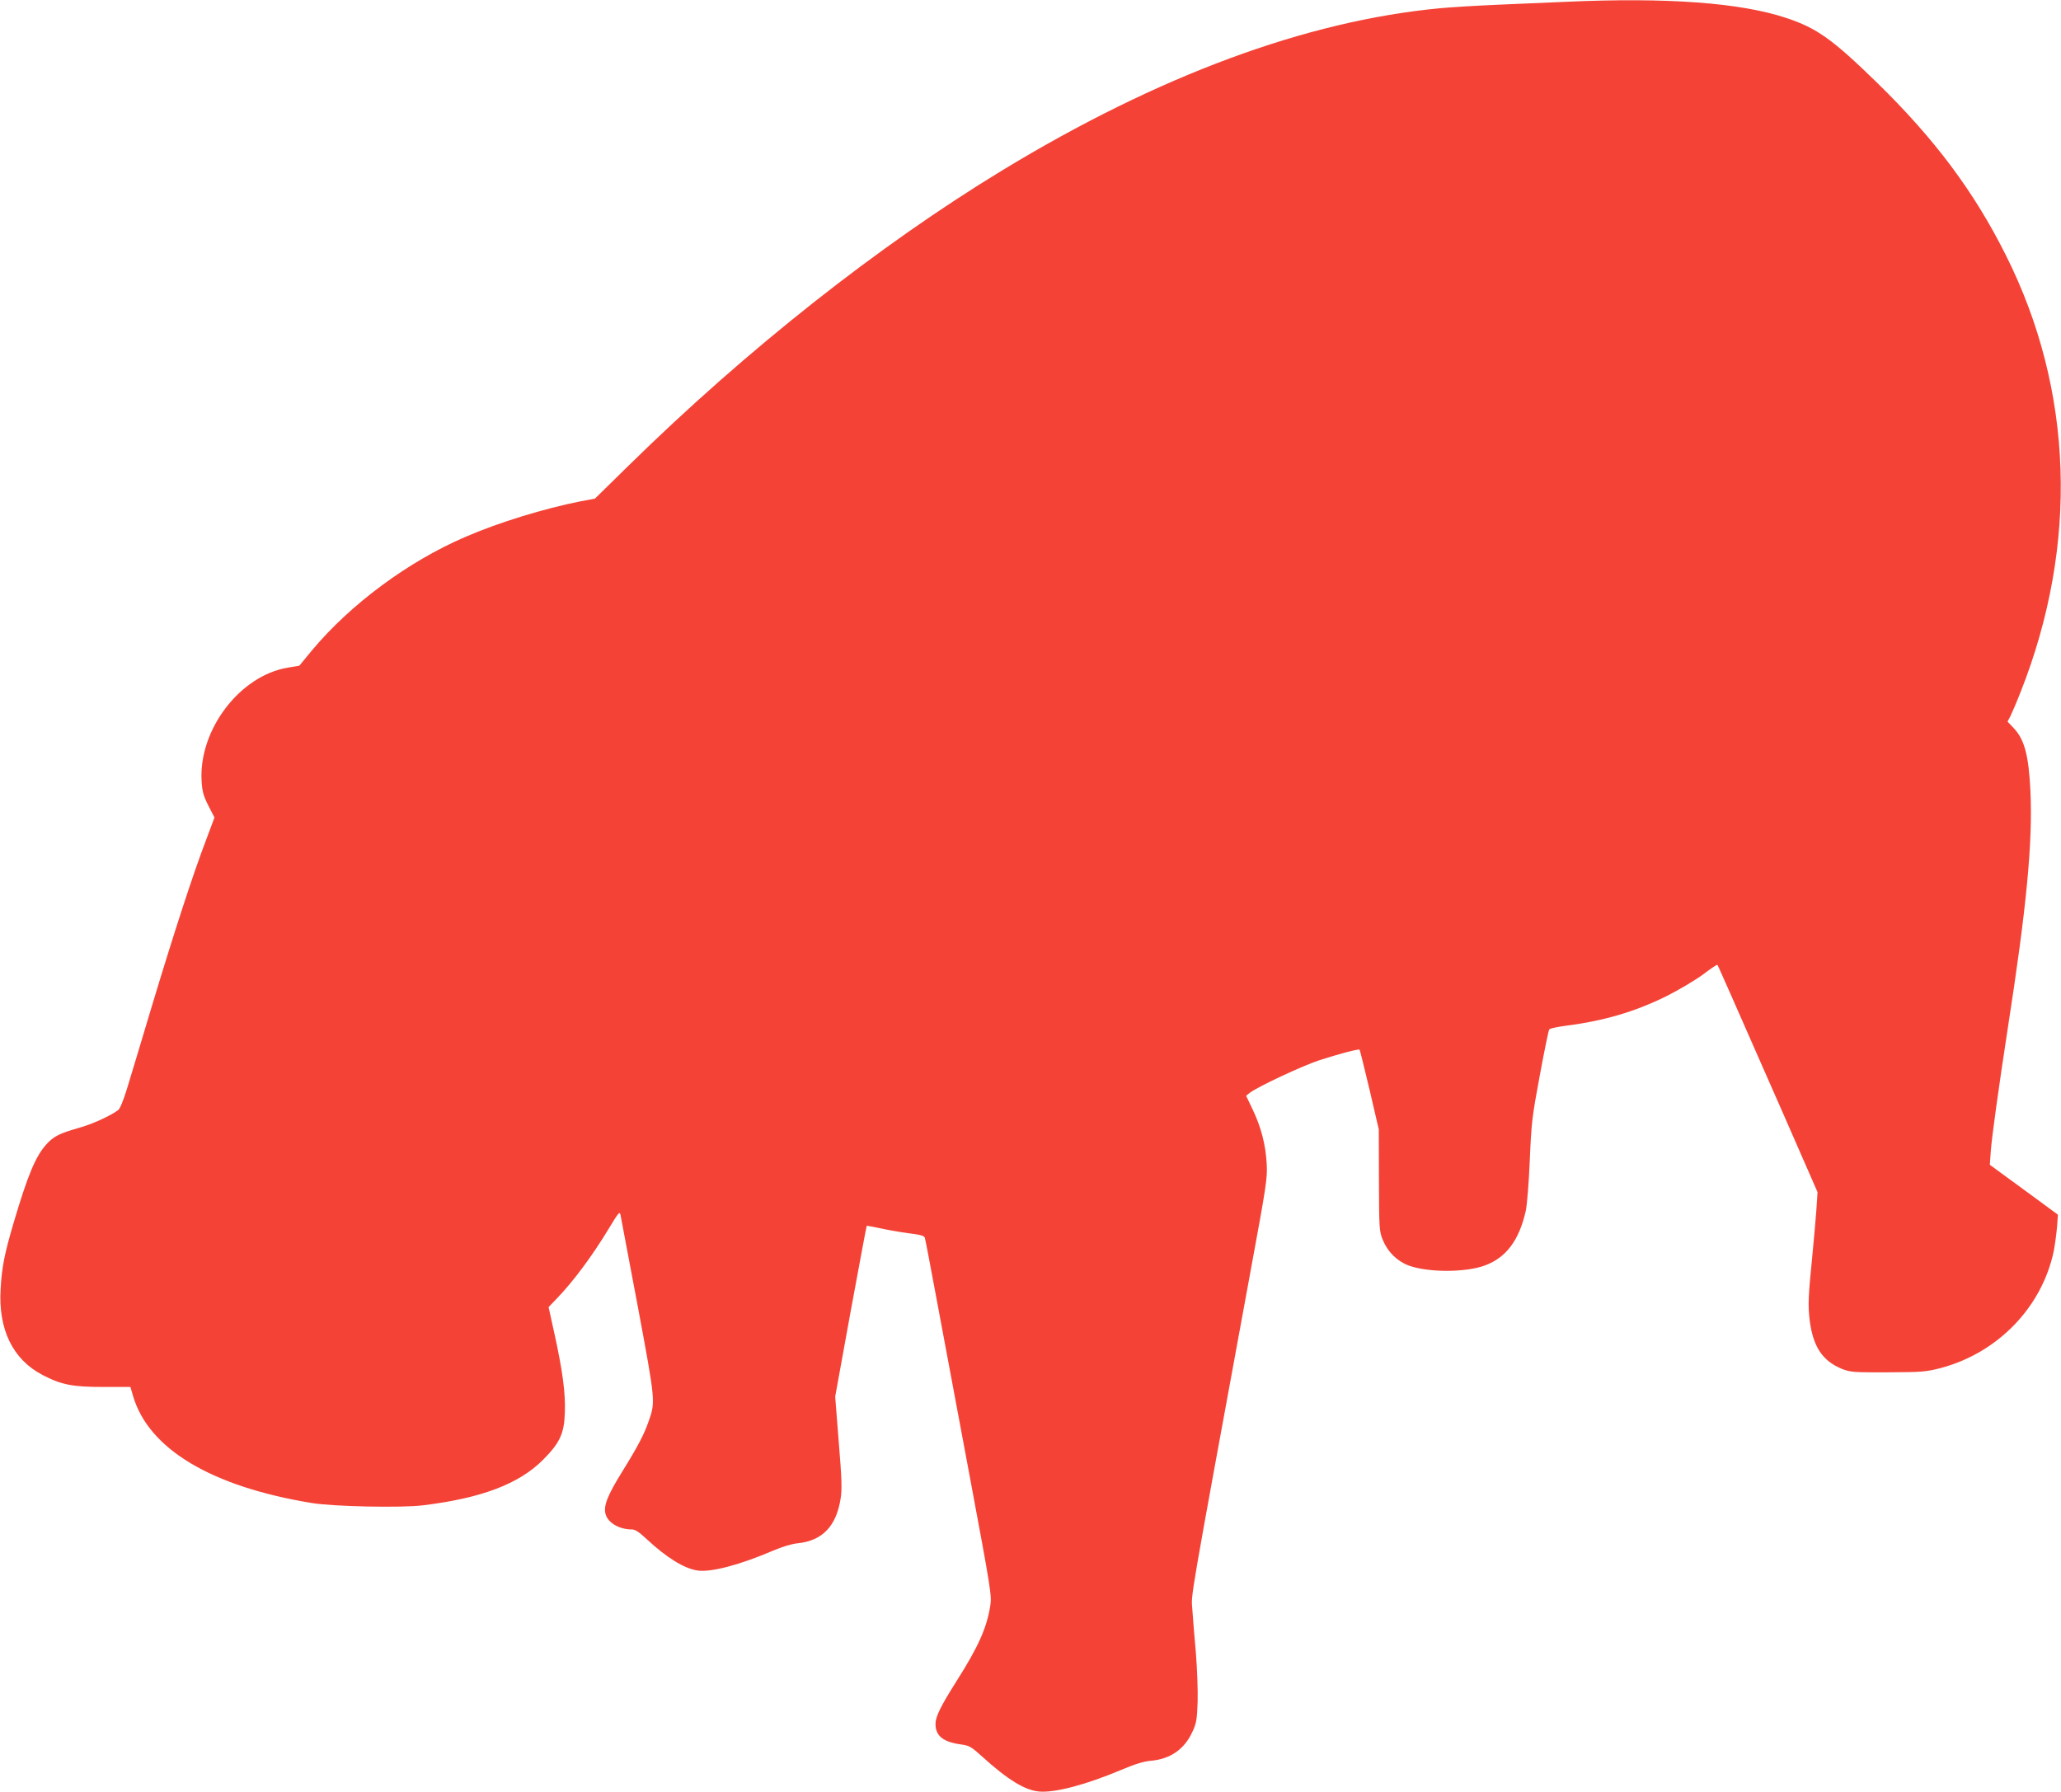
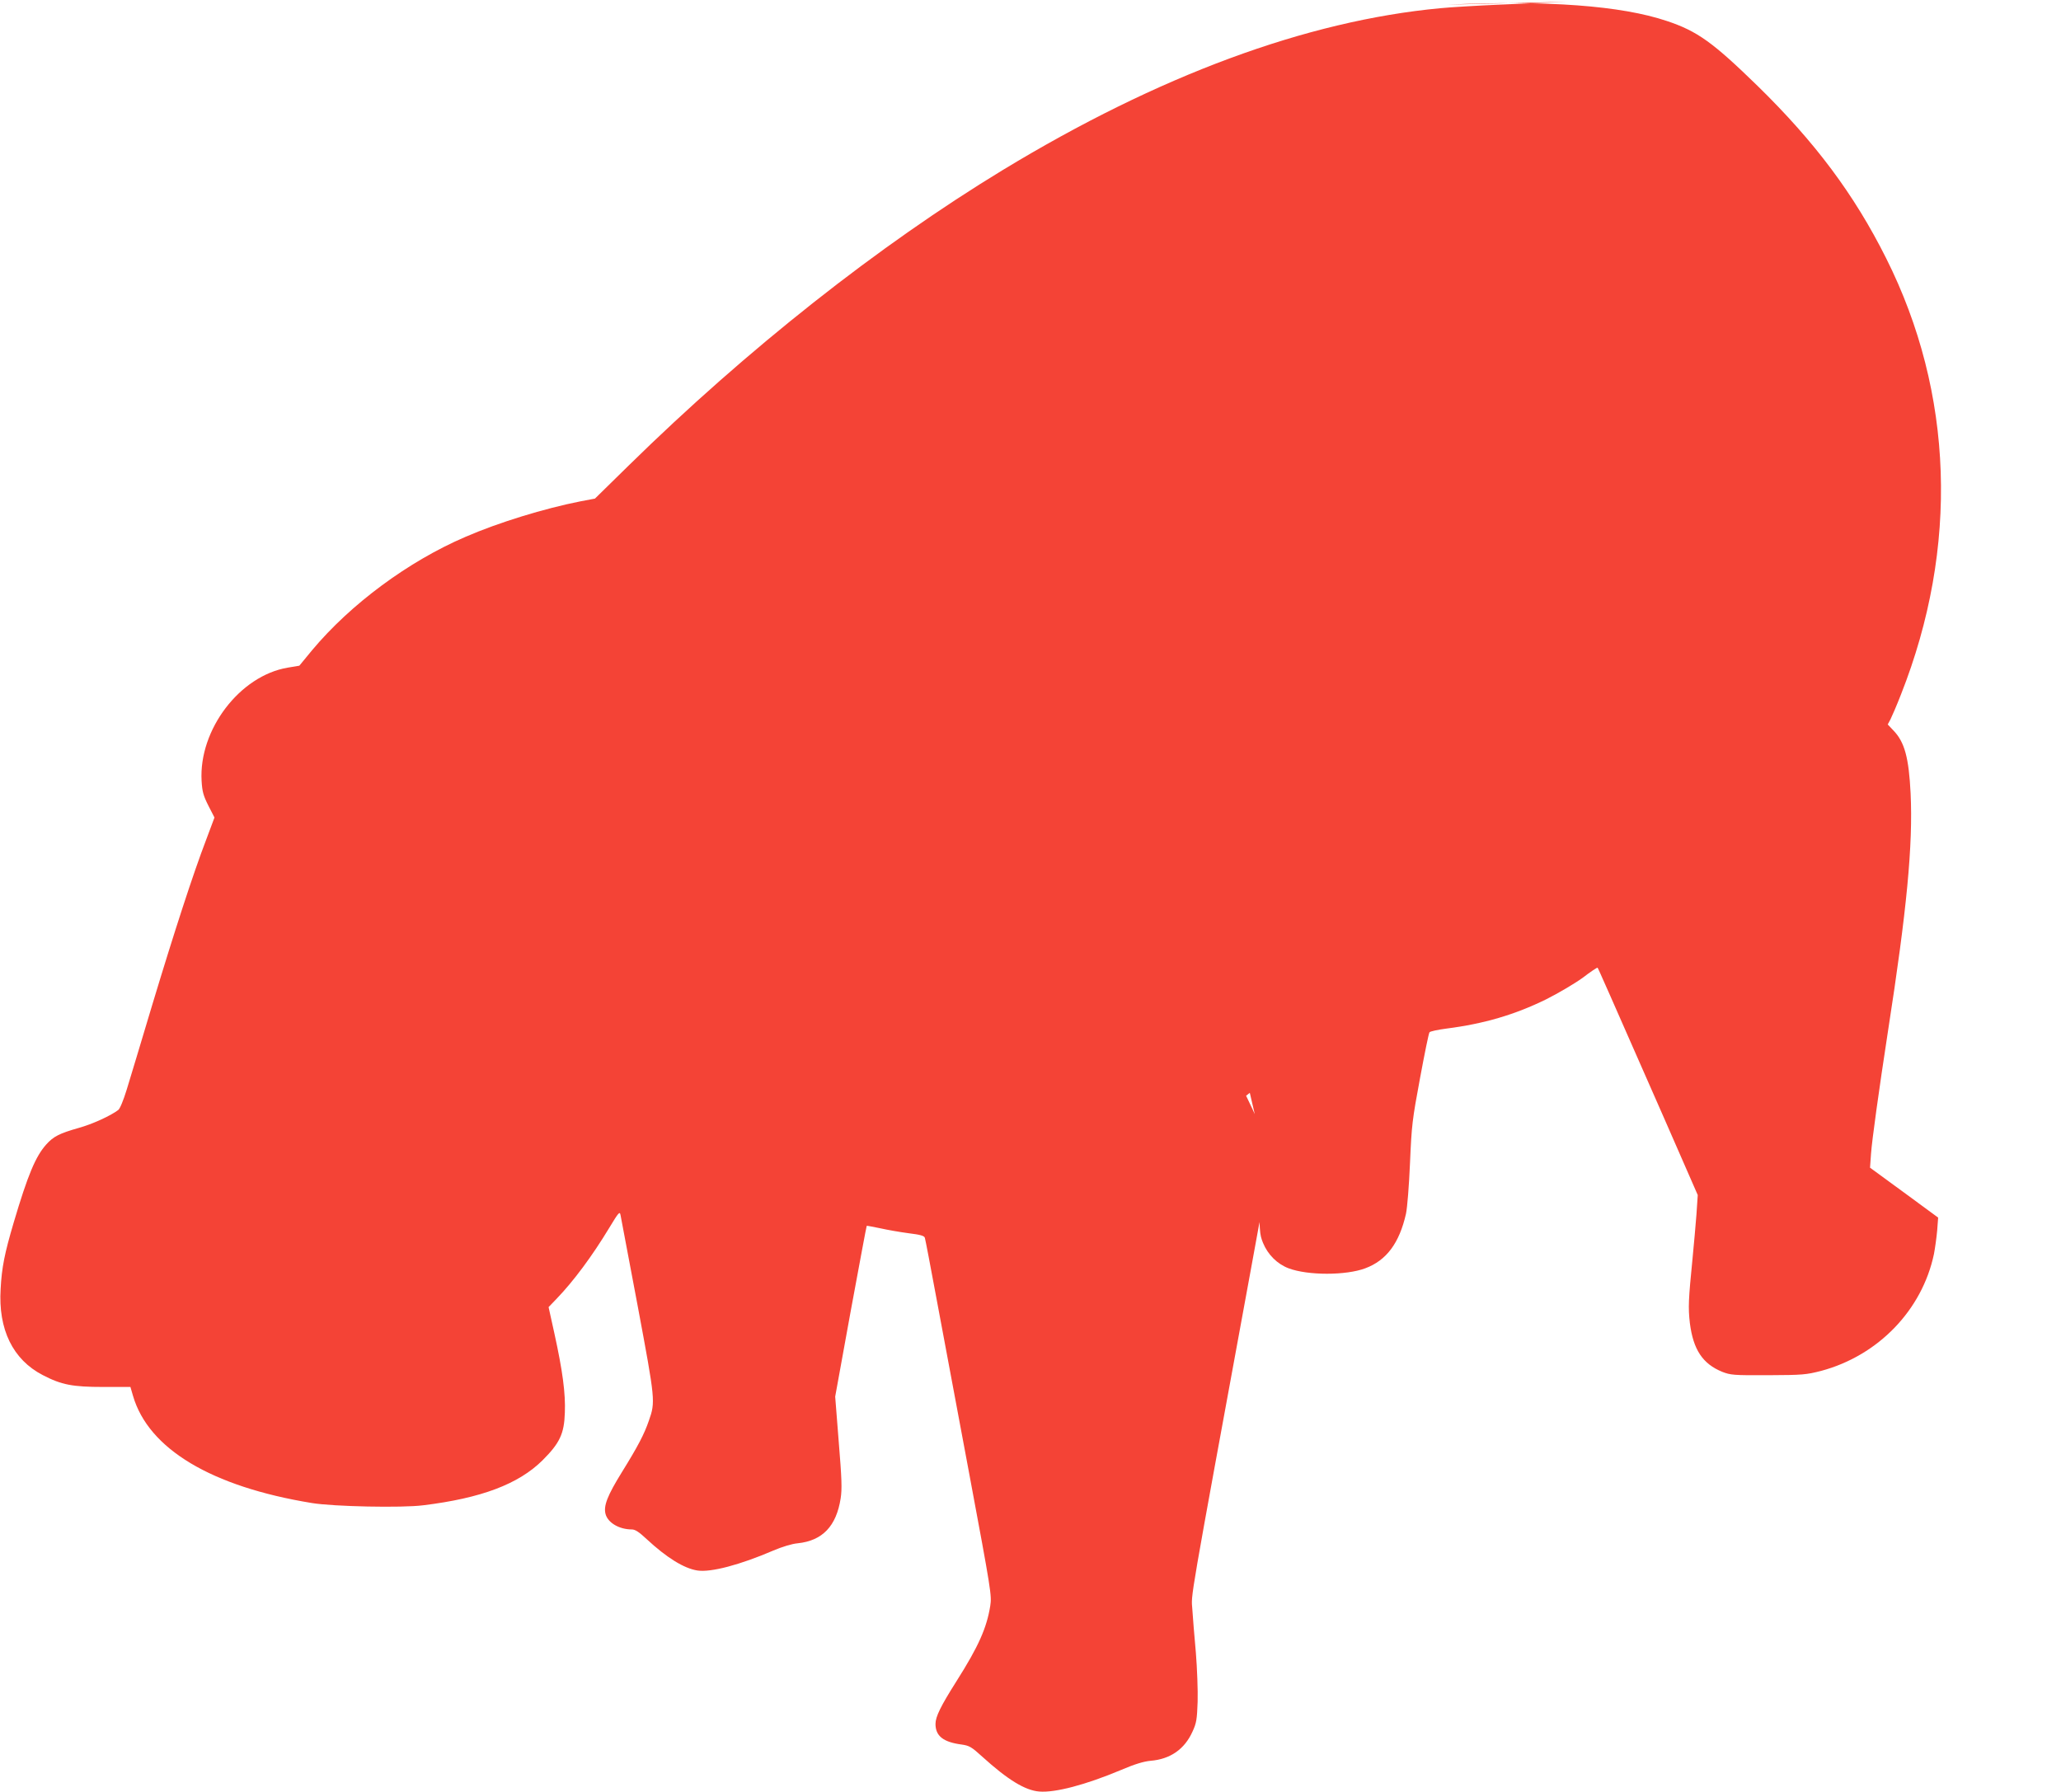
<svg xmlns="http://www.w3.org/2000/svg" version="1.0" width="1280pt" height="1113pt" viewBox="0 0 1280 1113" preserveAspectRatio="xMidYMid meet">
  <g transform="translate(0,1113) scale(0.1,-0.1)" fill="#f44336" stroke="none">
-     <path d="M9730 11119 c-91 -4 -280 -12 -420 -18 -140 -6 -304 -16 -365 -22 -832 -78 -1750 -418 -2717 -1005 -773 -470 -1587 -1113 -2323 -1835 l-210 -206 -90 -17 c-223 -44 -508 -131 -715 -221 -354 -152 -712 -417 -952 -704 l-79 -96 -72 -12 c-298 -50 -553 -386 -535 -703 4 -68 11 -92 42 -154 l38 -74 -52 -139 c-81 -212 -196 -566 -334 -1023 -68 -228 -140 -466 -159 -528 -21 -68 -42 -119 -53 -127 -48 -36 -159 -87 -245 -111 -120 -34 -157 -53 -202 -103 -66 -74 -114 -188 -202 -485 -57 -193 -74 -279 -81 -411 -16 -253 76 -440 261 -536 117 -61 186 -74 377 -74 l168 0 16 -55 c96 -330 487 -564 1111 -666 133 -22 560 -31 691 -14 361 44 593 132 742 280 106 106 134 164 138 295 5 119 -14 261 -65 493 l-36 163 50 52 c106 110 222 267 326 439 60 99 66 106 71 80 3 -15 51 -270 107 -567 109 -584 110 -592 69 -709 -29 -85 -69 -161 -167 -319 -91 -147 -116 -211 -102 -262 15 -54 85 -95 163 -95 21 0 45 -16 92 -60 125 -116 232 -182 315 -195 84 -13 265 35 472 124 54 23 116 42 151 45 154 16 240 106 267 279 9 59 7 121 -12 352 l-22 280 96 529 c54 291 98 531 100 532 1 1 38 -6 82 -15 44 -10 124 -24 177 -31 74 -9 99 -16 102 -29 3 -9 35 -176 71 -371 36 -195 129 -691 206 -1102 135 -723 139 -749 129 -813 -22 -137 -73 -252 -208 -465 -100 -158 -132 -223 -132 -268 0 -75 48 -113 162 -128 48 -7 61 -14 129 -76 158 -143 265 -209 354 -216 99 -8 288 42 505 133 89 38 143 54 186 58 122 10 211 72 260 181 25 54 28 76 32 186 2 69 -3 206 -11 305 -9 99 -19 221 -22 270 -7 98 -28 -24 360 2090 100 543 107 586 102 675 -6 118 -35 230 -88 340 l-40 84 23 18 c47 37 327 168 428 201 126 41 247 73 254 67 2 -3 30 -115 62 -250 l57 -245 1 -315 c1 -304 2 -317 24 -372 30 -73 88 -131 159 -158 120 -45 356 -45 476 0 132 49 212 157 253 339 8 38 19 173 25 316 10 235 14 267 62 525 28 151 54 280 59 286 4 6 52 16 105 23 234 30 424 86 618 181 78 39 179 99 229 135 48 37 90 65 92 62 4 -4 69 -152 412 -932 l210 -480 -8 -120 c-5 -66 -16 -187 -24 -270 -26 -262 -28 -308 -17 -405 21 -165 79 -253 201 -303 52 -20 69 -22 285 -21 216 1 236 3 330 27 354 95 627 378 700 726 7 37 16 102 20 146 l6 80 -211 155 -212 155 6 85 c6 85 48 388 105 760 118 759 156 1159 141 1480 -11 221 -37 319 -107 391 l-35 37 17 32 c9 18 39 87 65 154 361 914 328 1873 -92 2710 -198 396 -442 722 -799 1071 -277 270 -374 340 -564 403 -283 95 -741 129 -1365 101z" />
+     <path d="M9730 11119 c-91 -4 -280 -12 -420 -18 -140 -6 -304 -16 -365 -22 -832 -78 -1750 -418 -2717 -1005 -773 -470 -1587 -1113 -2323 -1835 l-210 -206 -90 -17 c-223 -44 -508 -131 -715 -221 -354 -152 -712 -417 -952 -704 l-79 -96 -72 -12 c-298 -50 -553 -386 -535 -703 4 -68 11 -92 42 -154 l38 -74 -52 -139 c-81 -212 -196 -566 -334 -1023 -68 -228 -140 -466 -159 -528 -21 -68 -42 -119 -53 -127 -48 -36 -159 -87 -245 -111 -120 -34 -157 -53 -202 -103 -66 -74 -114 -188 -202 -485 -57 -193 -74 -279 -81 -411 -16 -253 76 -440 261 -536 117 -61 186 -74 377 -74 l168 0 16 -55 c96 -330 487 -564 1111 -666 133 -22 560 -31 691 -14 361 44 593 132 742 280 106 106 134 164 138 295 5 119 -14 261 -65 493 l-36 163 50 52 c106 110 222 267 326 439 60 99 66 106 71 80 3 -15 51 -270 107 -567 109 -584 110 -592 69 -709 -29 -85 -69 -161 -167 -319 -91 -147 -116 -211 -102 -262 15 -54 85 -95 163 -95 21 0 45 -16 92 -60 125 -116 232 -182 315 -195 84 -13 265 35 472 124 54 23 116 42 151 45 154 16 240 106 267 279 9 59 7 121 -12 352 l-22 280 96 529 c54 291 98 531 100 532 1 1 38 -6 82 -15 44 -10 124 -24 177 -31 74 -9 99 -16 102 -29 3 -9 35 -176 71 -371 36 -195 129 -691 206 -1102 135 -723 139 -749 129 -813 -22 -137 -73 -252 -208 -465 -100 -158 -132 -223 -132 -268 0 -75 48 -113 162 -128 48 -7 61 -14 129 -76 158 -143 265 -209 354 -216 99 -8 288 42 505 133 89 38 143 54 186 58 122 10 211 72 260 181 25 54 28 76 32 186 2 69 -3 206 -11 305 -9 99 -19 221 -22 270 -7 98 -28 -24 360 2090 100 543 107 586 102 675 -6 118 -35 230 -88 340 l-40 84 23 18 l57 -245 1 -315 c1 -304 2 -317 24 -372 30 -73 88 -131 159 -158 120 -45 356 -45 476 0 132 49 212 157 253 339 8 38 19 173 25 316 10 235 14 267 62 525 28 151 54 280 59 286 4 6 52 16 105 23 234 30 424 86 618 181 78 39 179 99 229 135 48 37 90 65 92 62 4 -4 69 -152 412 -932 l210 -480 -8 -120 c-5 -66 -16 -187 -24 -270 -26 -262 -28 -308 -17 -405 21 -165 79 -253 201 -303 52 -20 69 -22 285 -21 216 1 236 3 330 27 354 95 627 378 700 726 7 37 16 102 20 146 l6 80 -211 155 -212 155 6 85 c6 85 48 388 105 760 118 759 156 1159 141 1480 -11 221 -37 319 -107 391 l-35 37 17 32 c9 18 39 87 65 154 361 914 328 1873 -92 2710 -198 396 -442 722 -799 1071 -277 270 -374 340 -564 403 -283 95 -741 129 -1365 101z" />
  </g>
</svg>